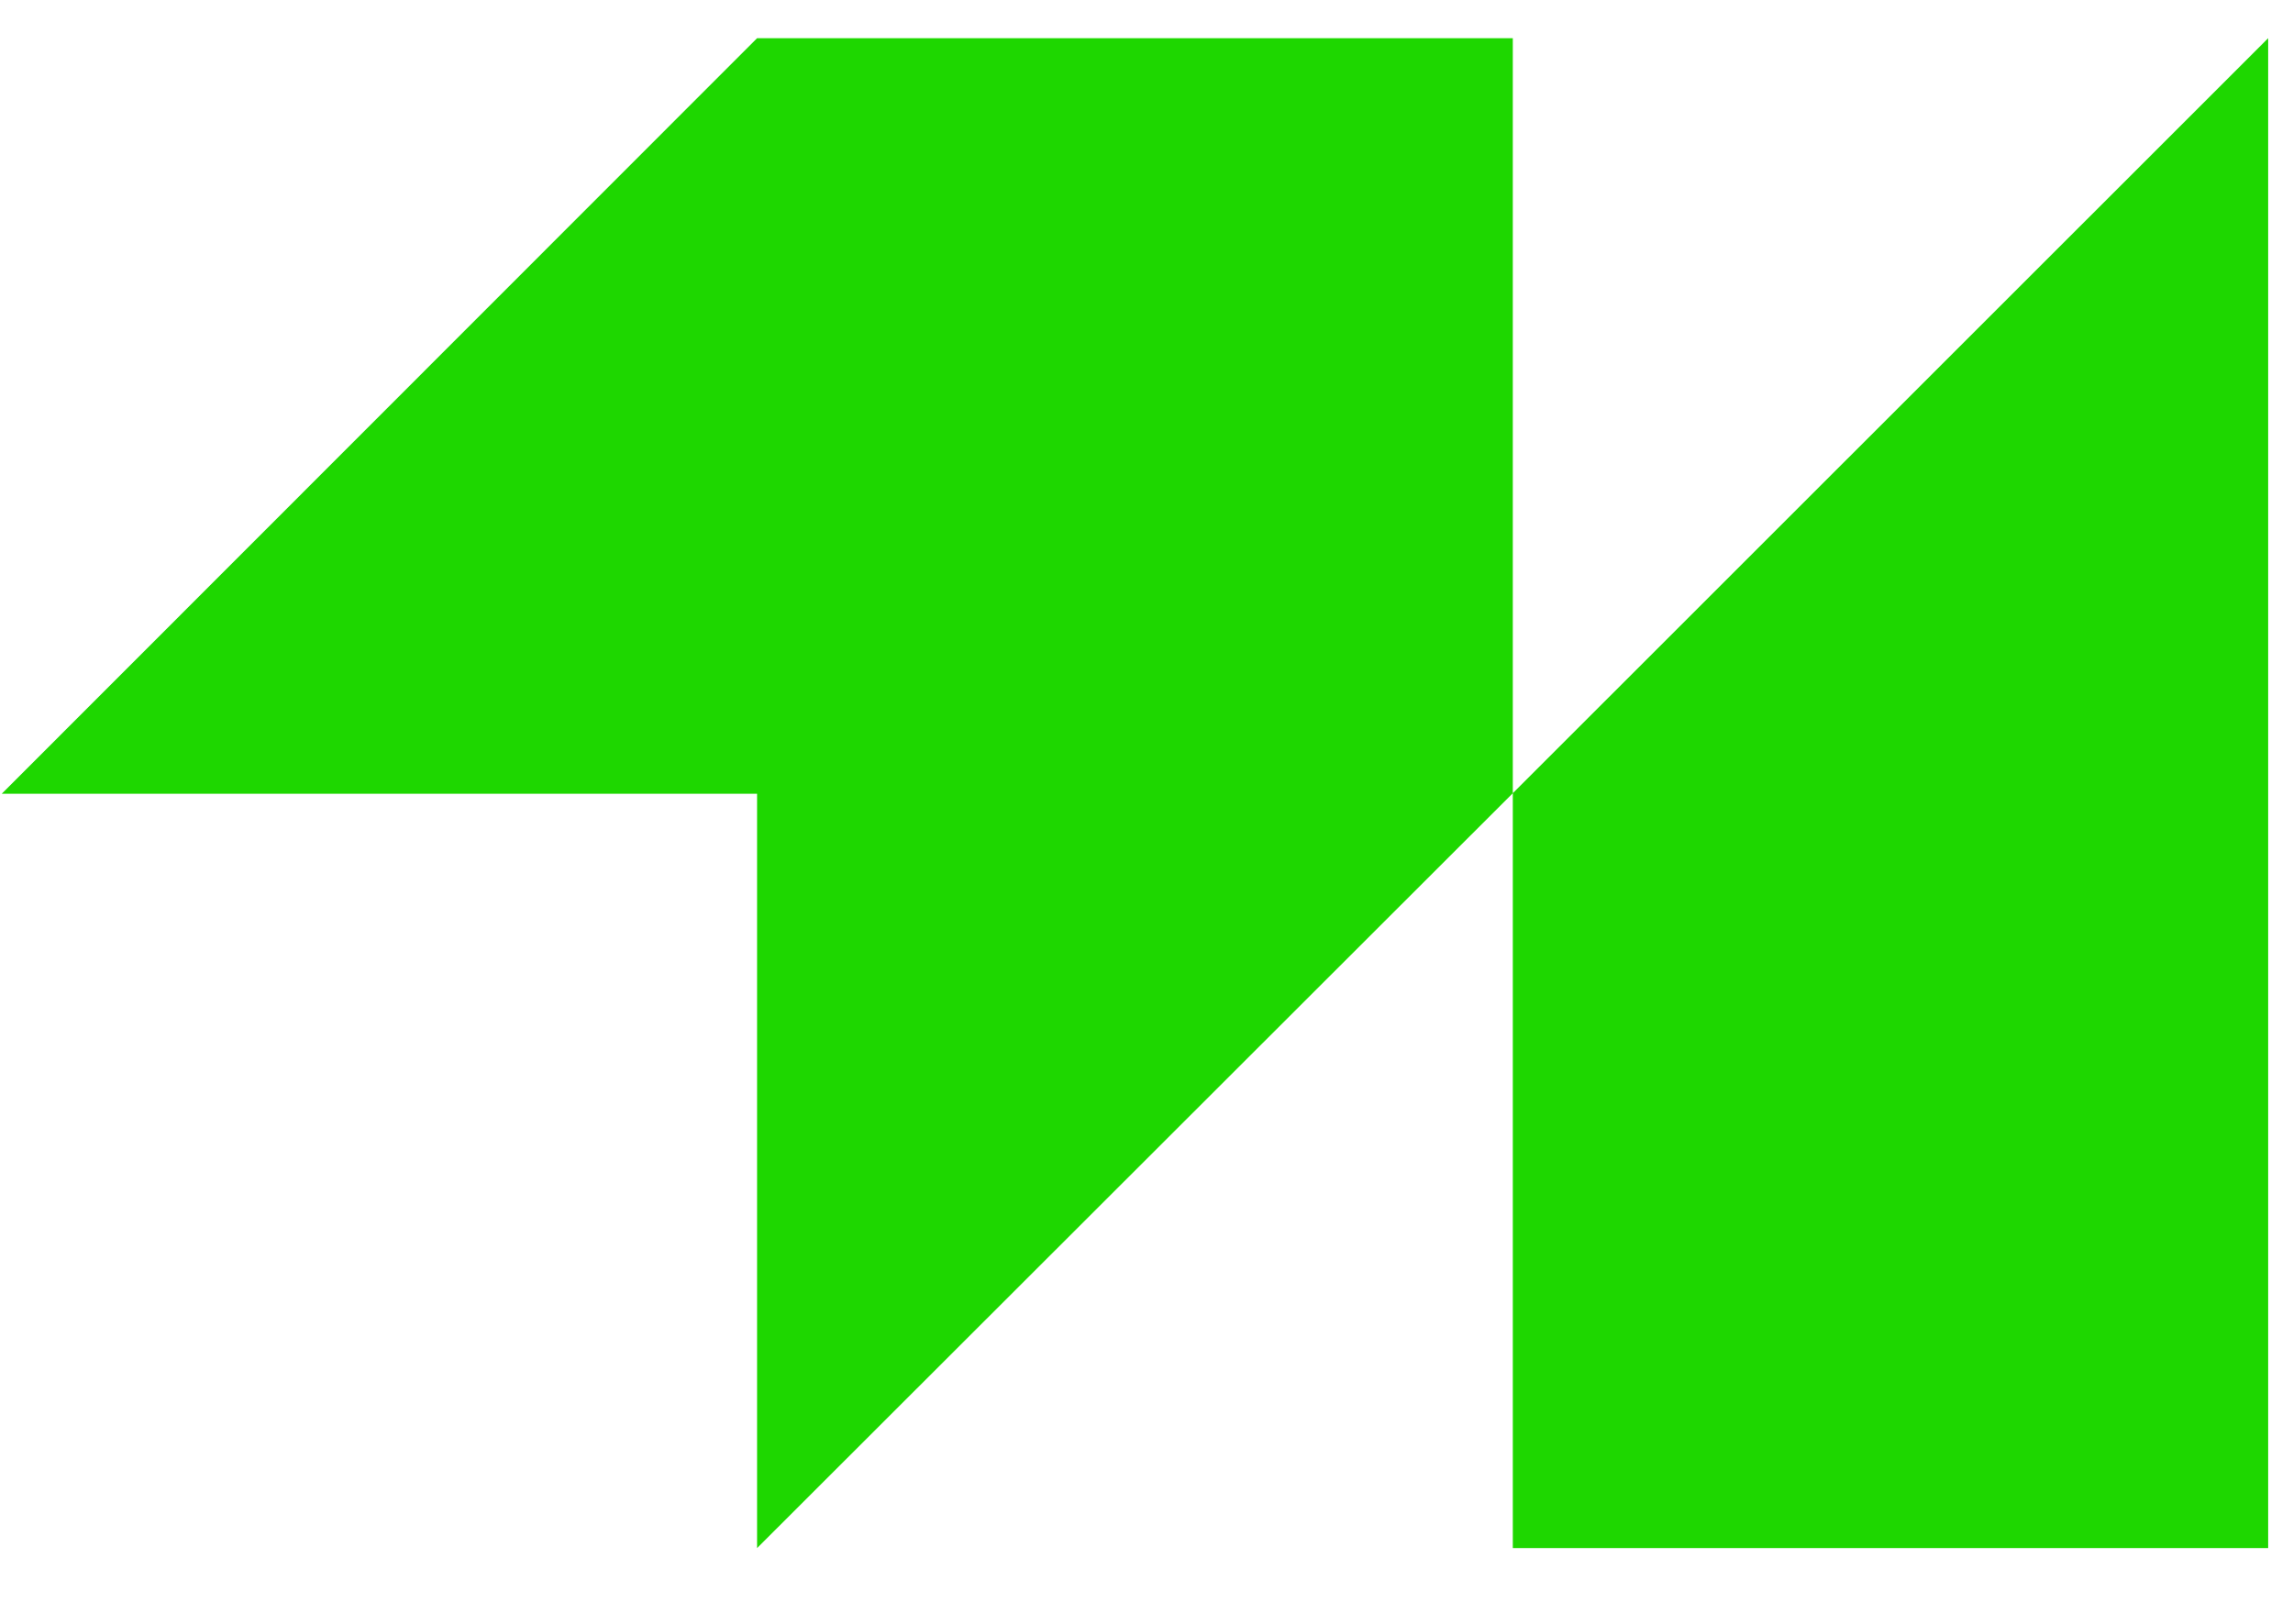
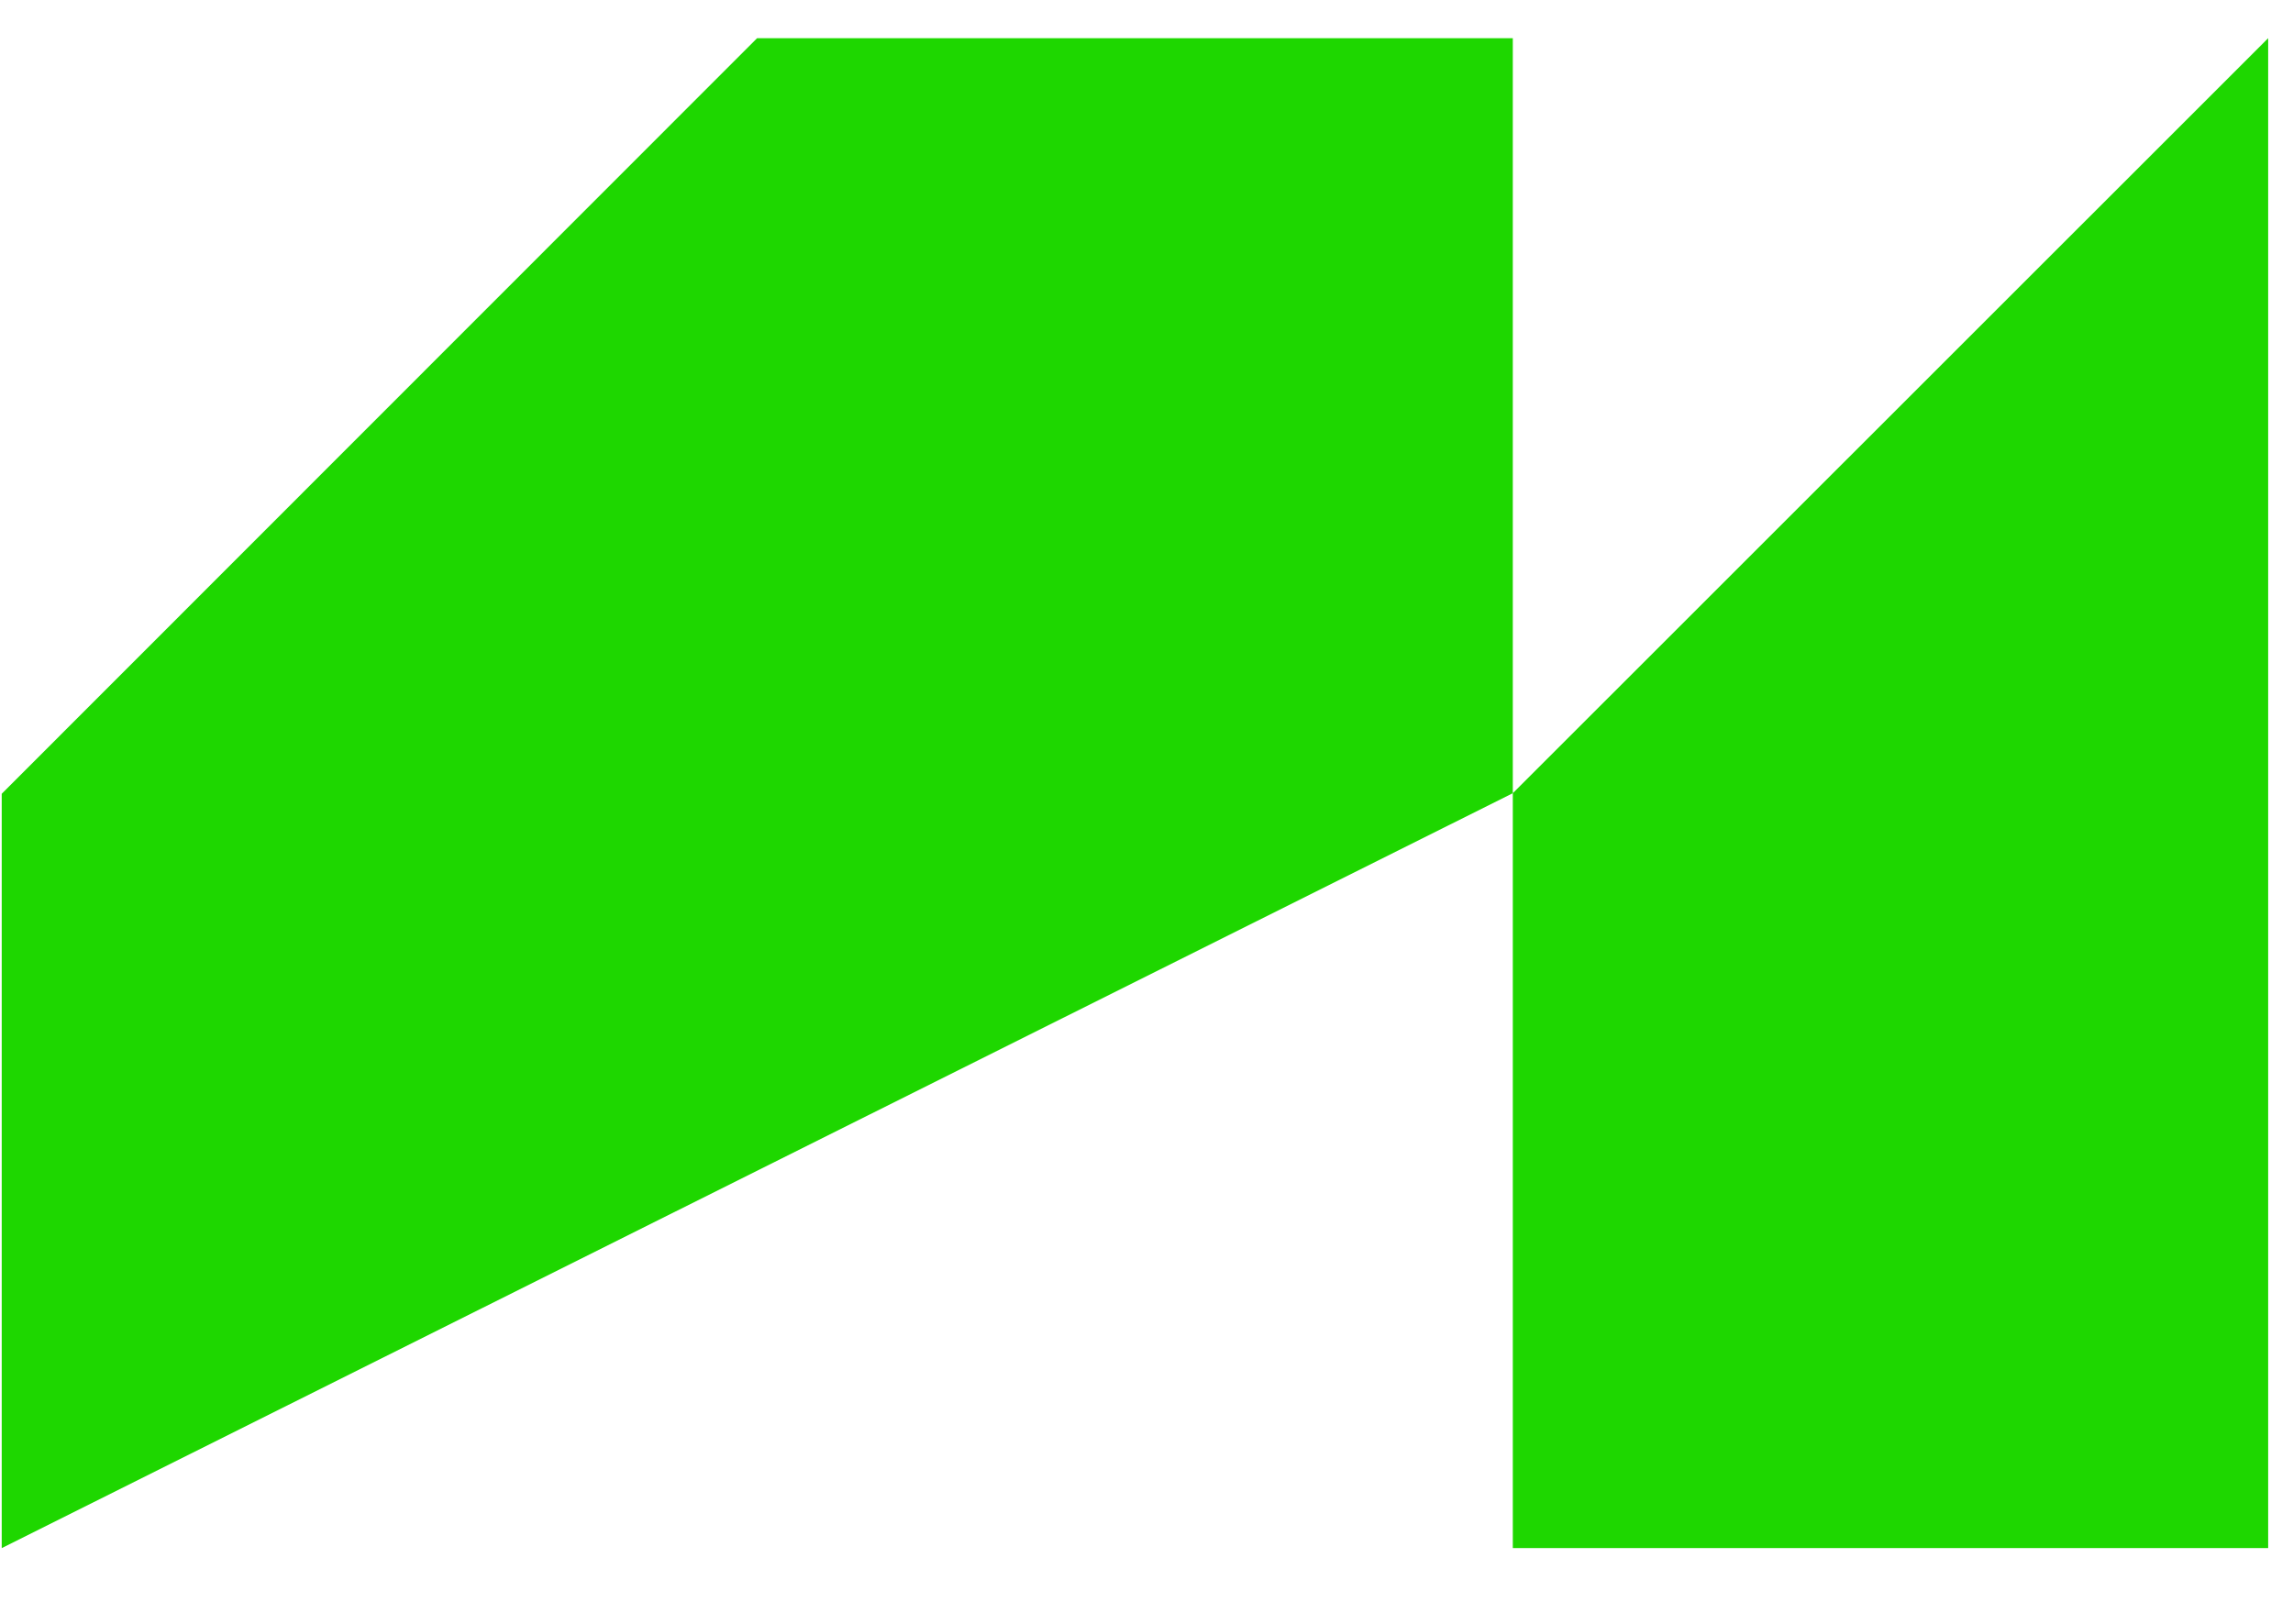
<svg xmlns="http://www.w3.org/2000/svg" width="24" height="17" viewBox="0 0 24 17" fill="none">
-   <path d="M15.834 8.304V0.4H7.924L0.018 8.31H7.924V16.207L15.834 8.304V16.207H23.74V0.4L15.834 8.304Z" fill="#1ED700" />
+   <path d="M15.834 8.304V0.4H7.924L0.018 8.31V16.207L15.834 8.304V16.207H23.74V0.4L15.834 8.304Z" fill="#1ED700" />
</svg>